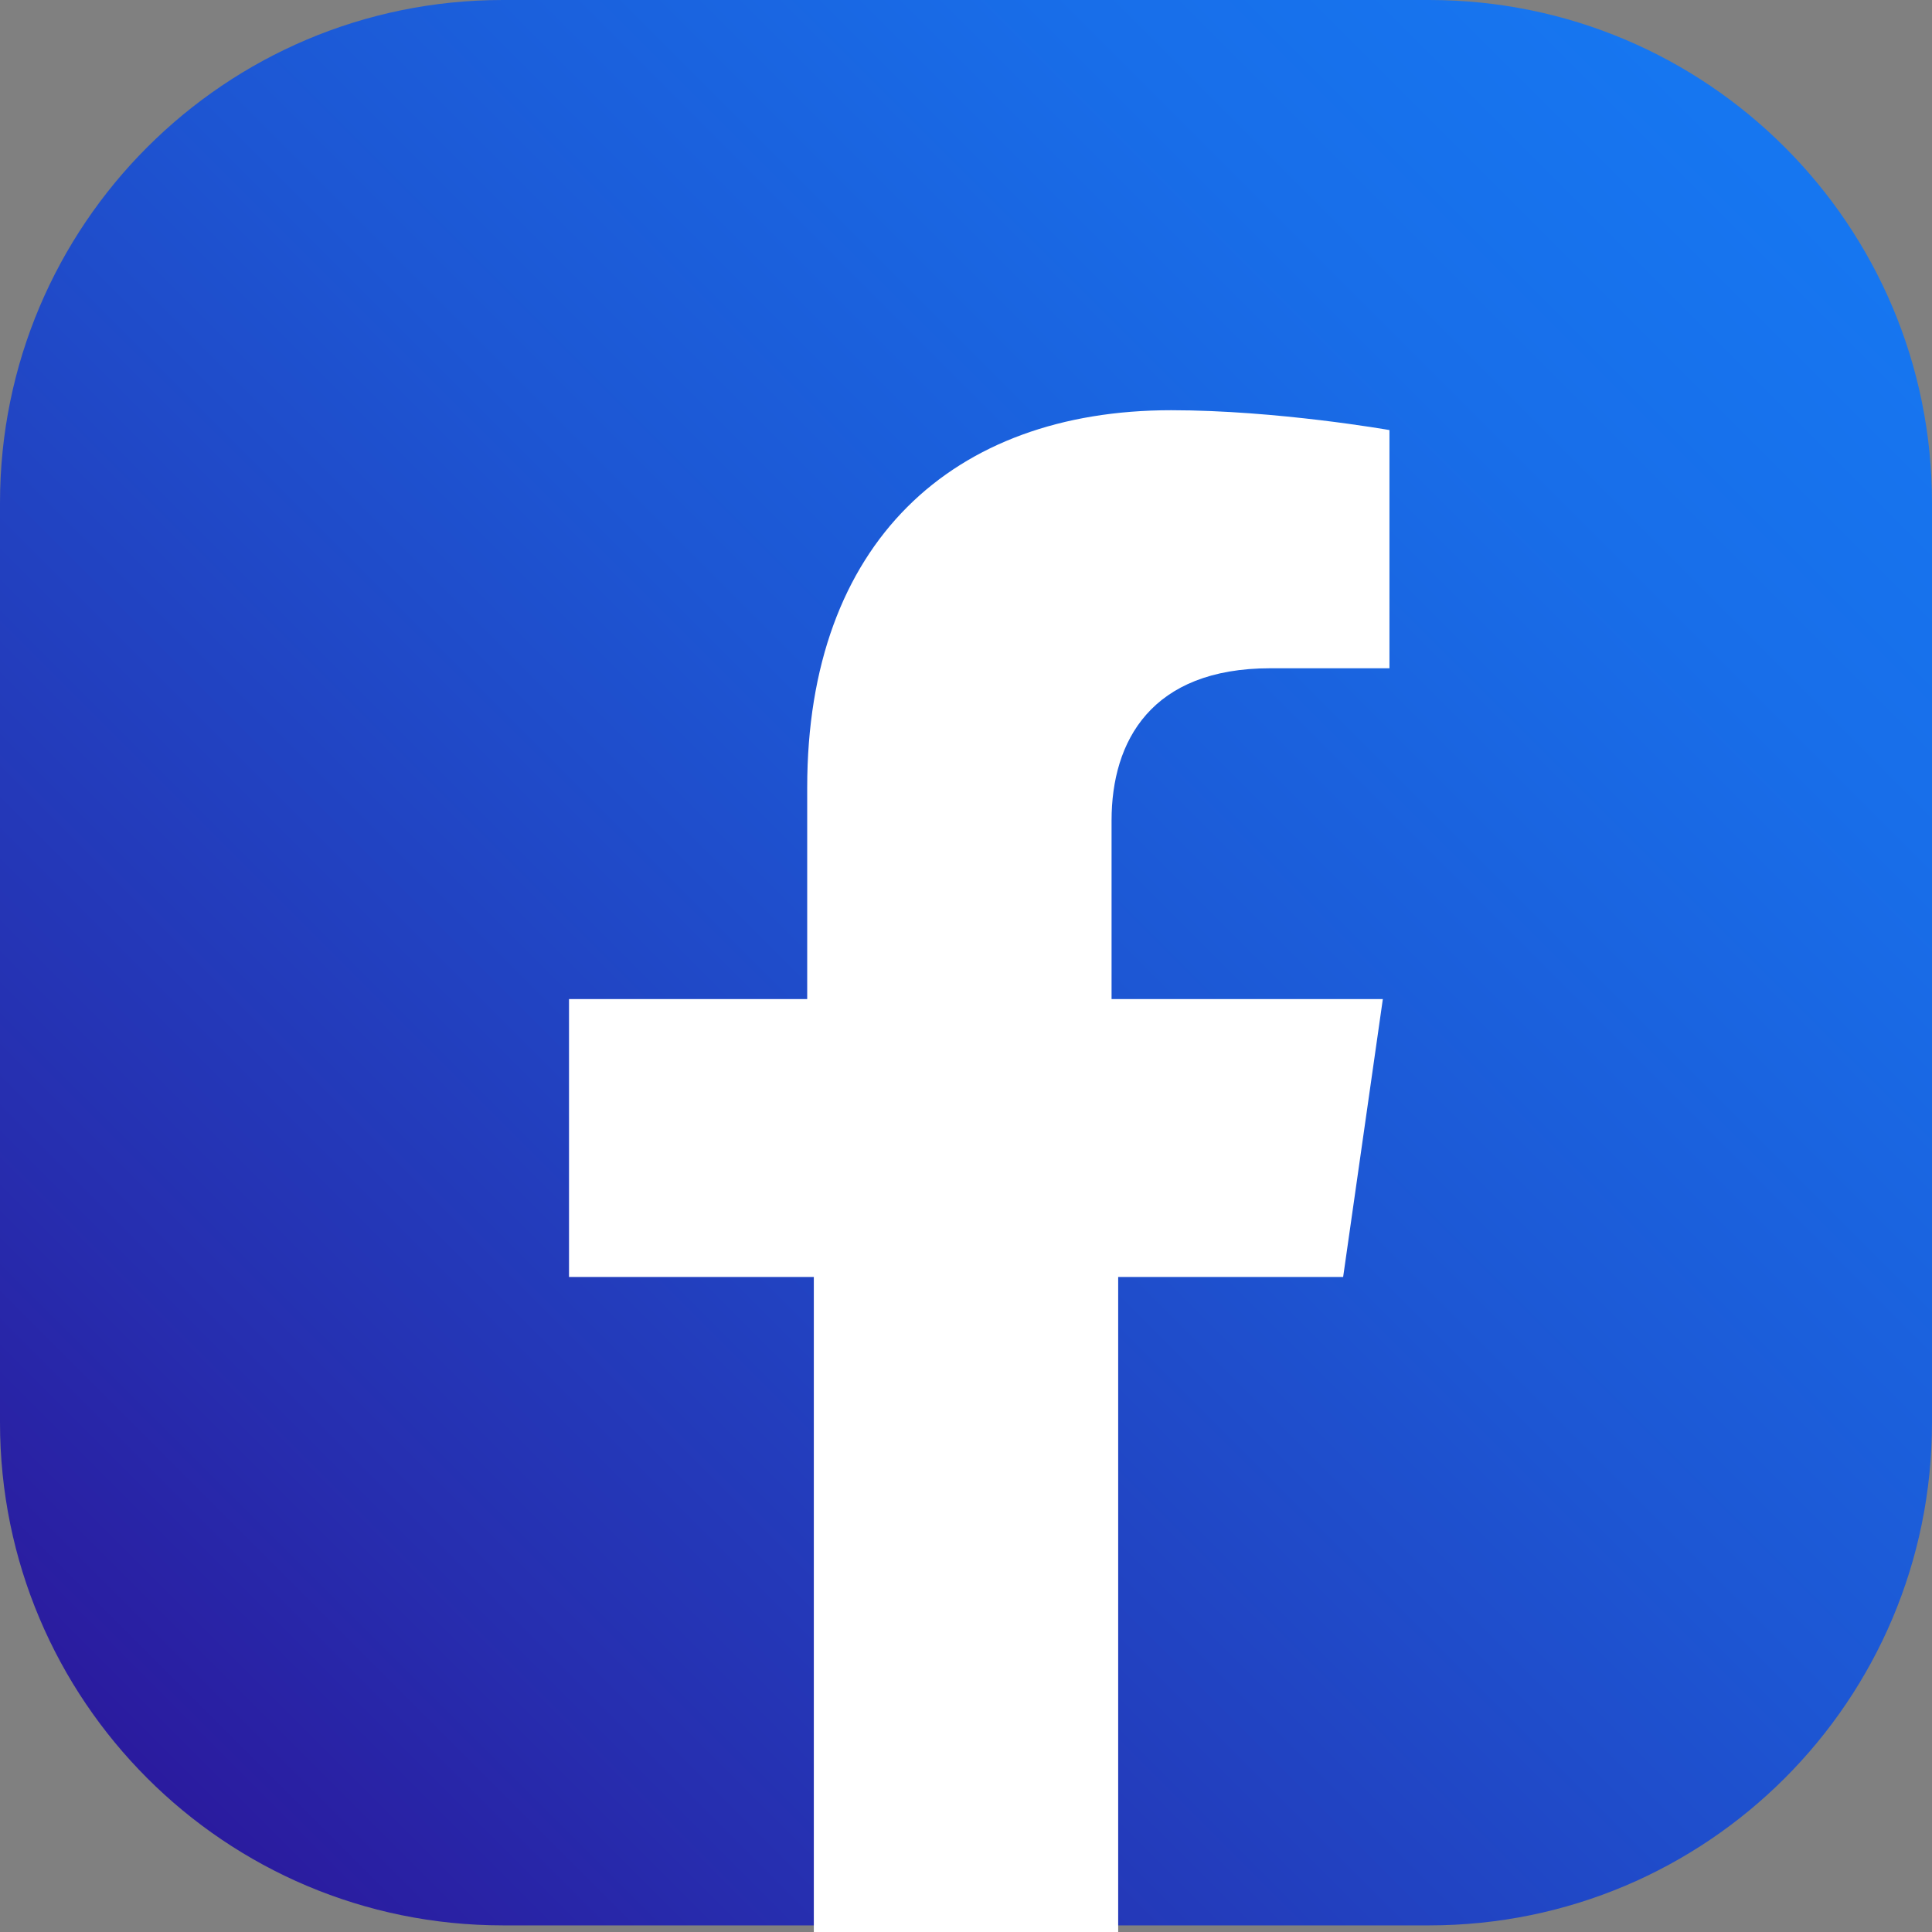
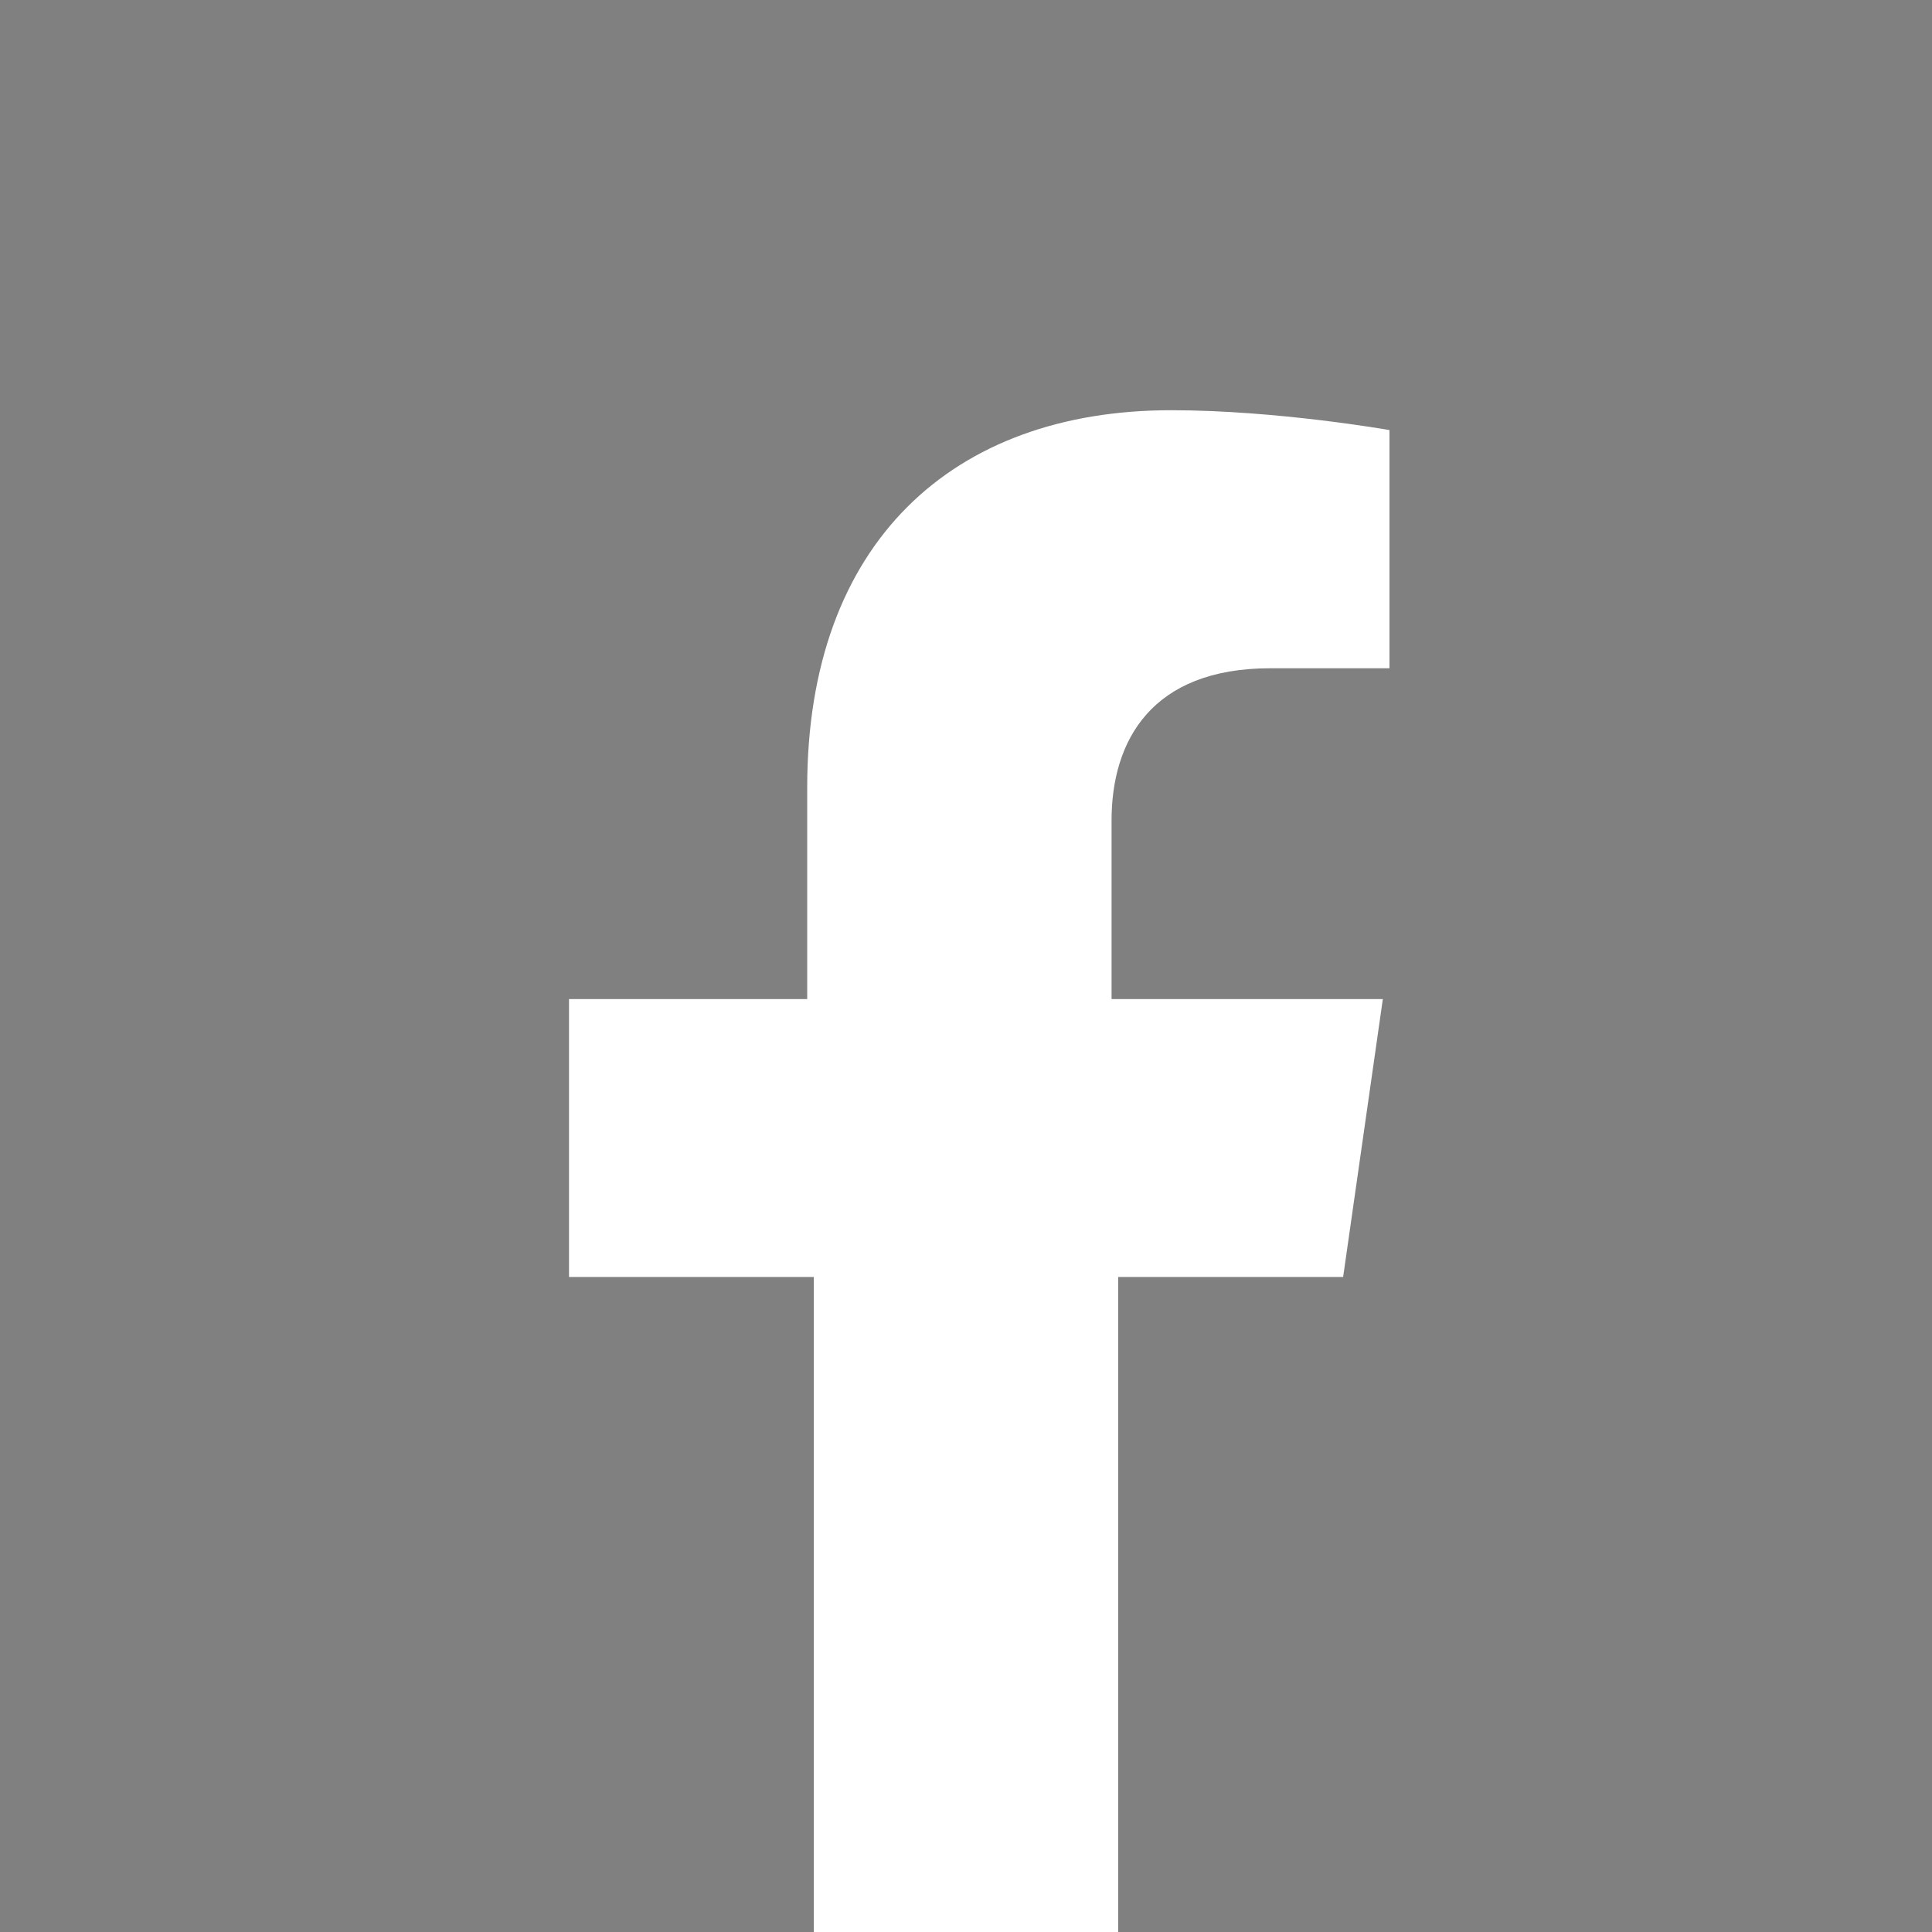
<svg xmlns="http://www.w3.org/2000/svg" xmlns:xlink="http://www.w3.org/1999/xlink" version="1.1" id="Capa_1" x="0px" y="0px" viewBox="0 0 29.2 29.2" enable-background="new 0 0 29.2 29.2" xml:space="preserve">
  <rect x="0" y="0" width="29.2" height="29.2" fill="#808080" stroke="none" />
  <g>
    <g>
      <defs>
-         <path id="SVGID_1_" d="M7.6,0C3.4,0,0,3.4,0,7.6v13.9c0,4.2,3.4,7.6,7.6,7.6h4.7l2.1-0.6l2.5,0.6h4.7c4.2,0,7.6-3.4,7.6-7.6V7.6     c0-4.2-3.4-7.6-7.6-7.6H7.6z" />
-       </defs>
+         </defs>
      <clipPath id="SVGID_2_">
        <use xlink:href="#SVGID_1_" overflow="visible" />
      </clipPath>
      <linearGradient id="SVGID_3_" gradientUnits="userSpaceOnUse" x1="-287.991" y1="1419.971" x2="-286.991" y2="1419.971" gradientTransform="matrix(-24.749 24.749 24.749 24.749 -42242.871 -28012.793)">
        <stop offset="0" style="stop-color:#1677F1" />
        <stop offset="0.175" style="stop-color:#186EE9" />
        <stop offset="0.46" style="stop-color:#1D56D3" />
        <stop offset="0.818" style="stop-color:#262FB0" />
        <stop offset="1" style="stop-color:#2B189C" />
      </linearGradient>
-       <polygon clip-path="url(#SVGID_2_)" fill="url(#SVGID_3_)" points="43.9,14.6 14.6,43.9 -14.6,14.6 14.6,-14.6   " />
    </g>
    <path fill="#FFFFFF" d="M20.3,19.3l0.6-4.2h-4.1v-2.7c0-1.2,0.6-2.3,2.4-2.3h1.8V6.5c0,0-1.7-0.3-3.3-0.3c-3.3,0-5.5,2-5.5,5.7v3.2   H8.6v4.2h3.7v9.9h4.6v-9.9H20.3z" />
  </g>
</svg>